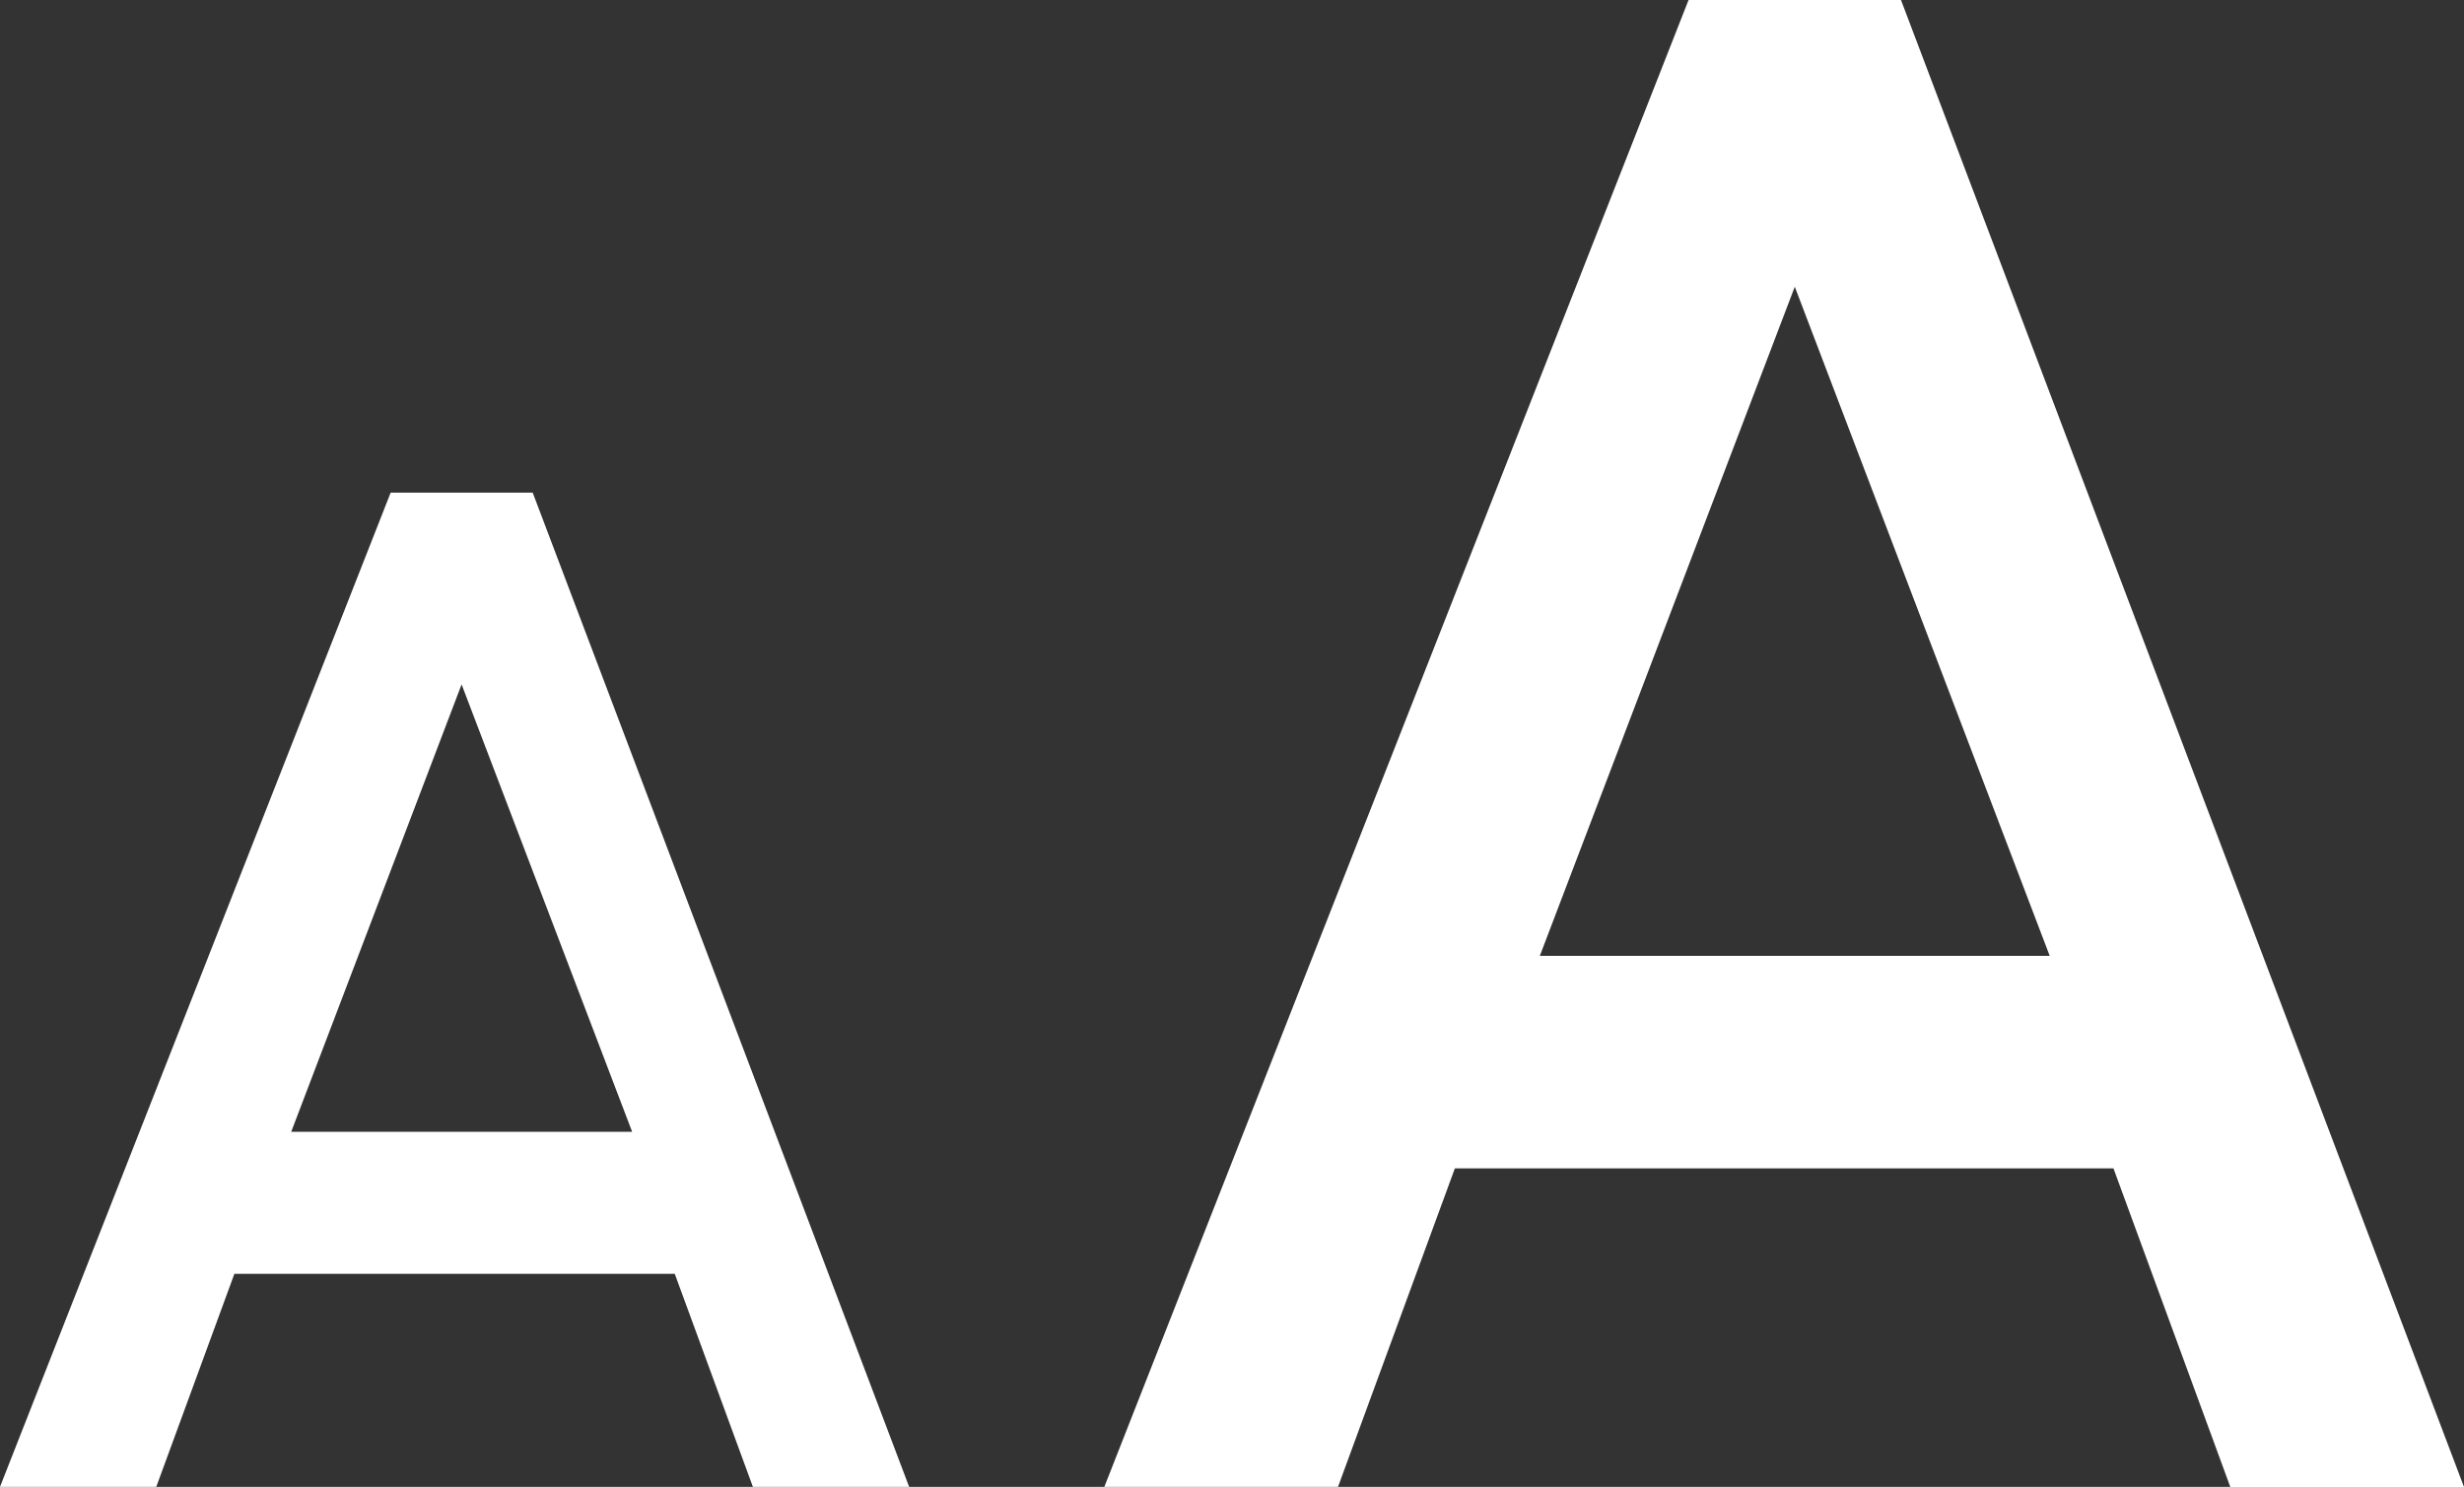
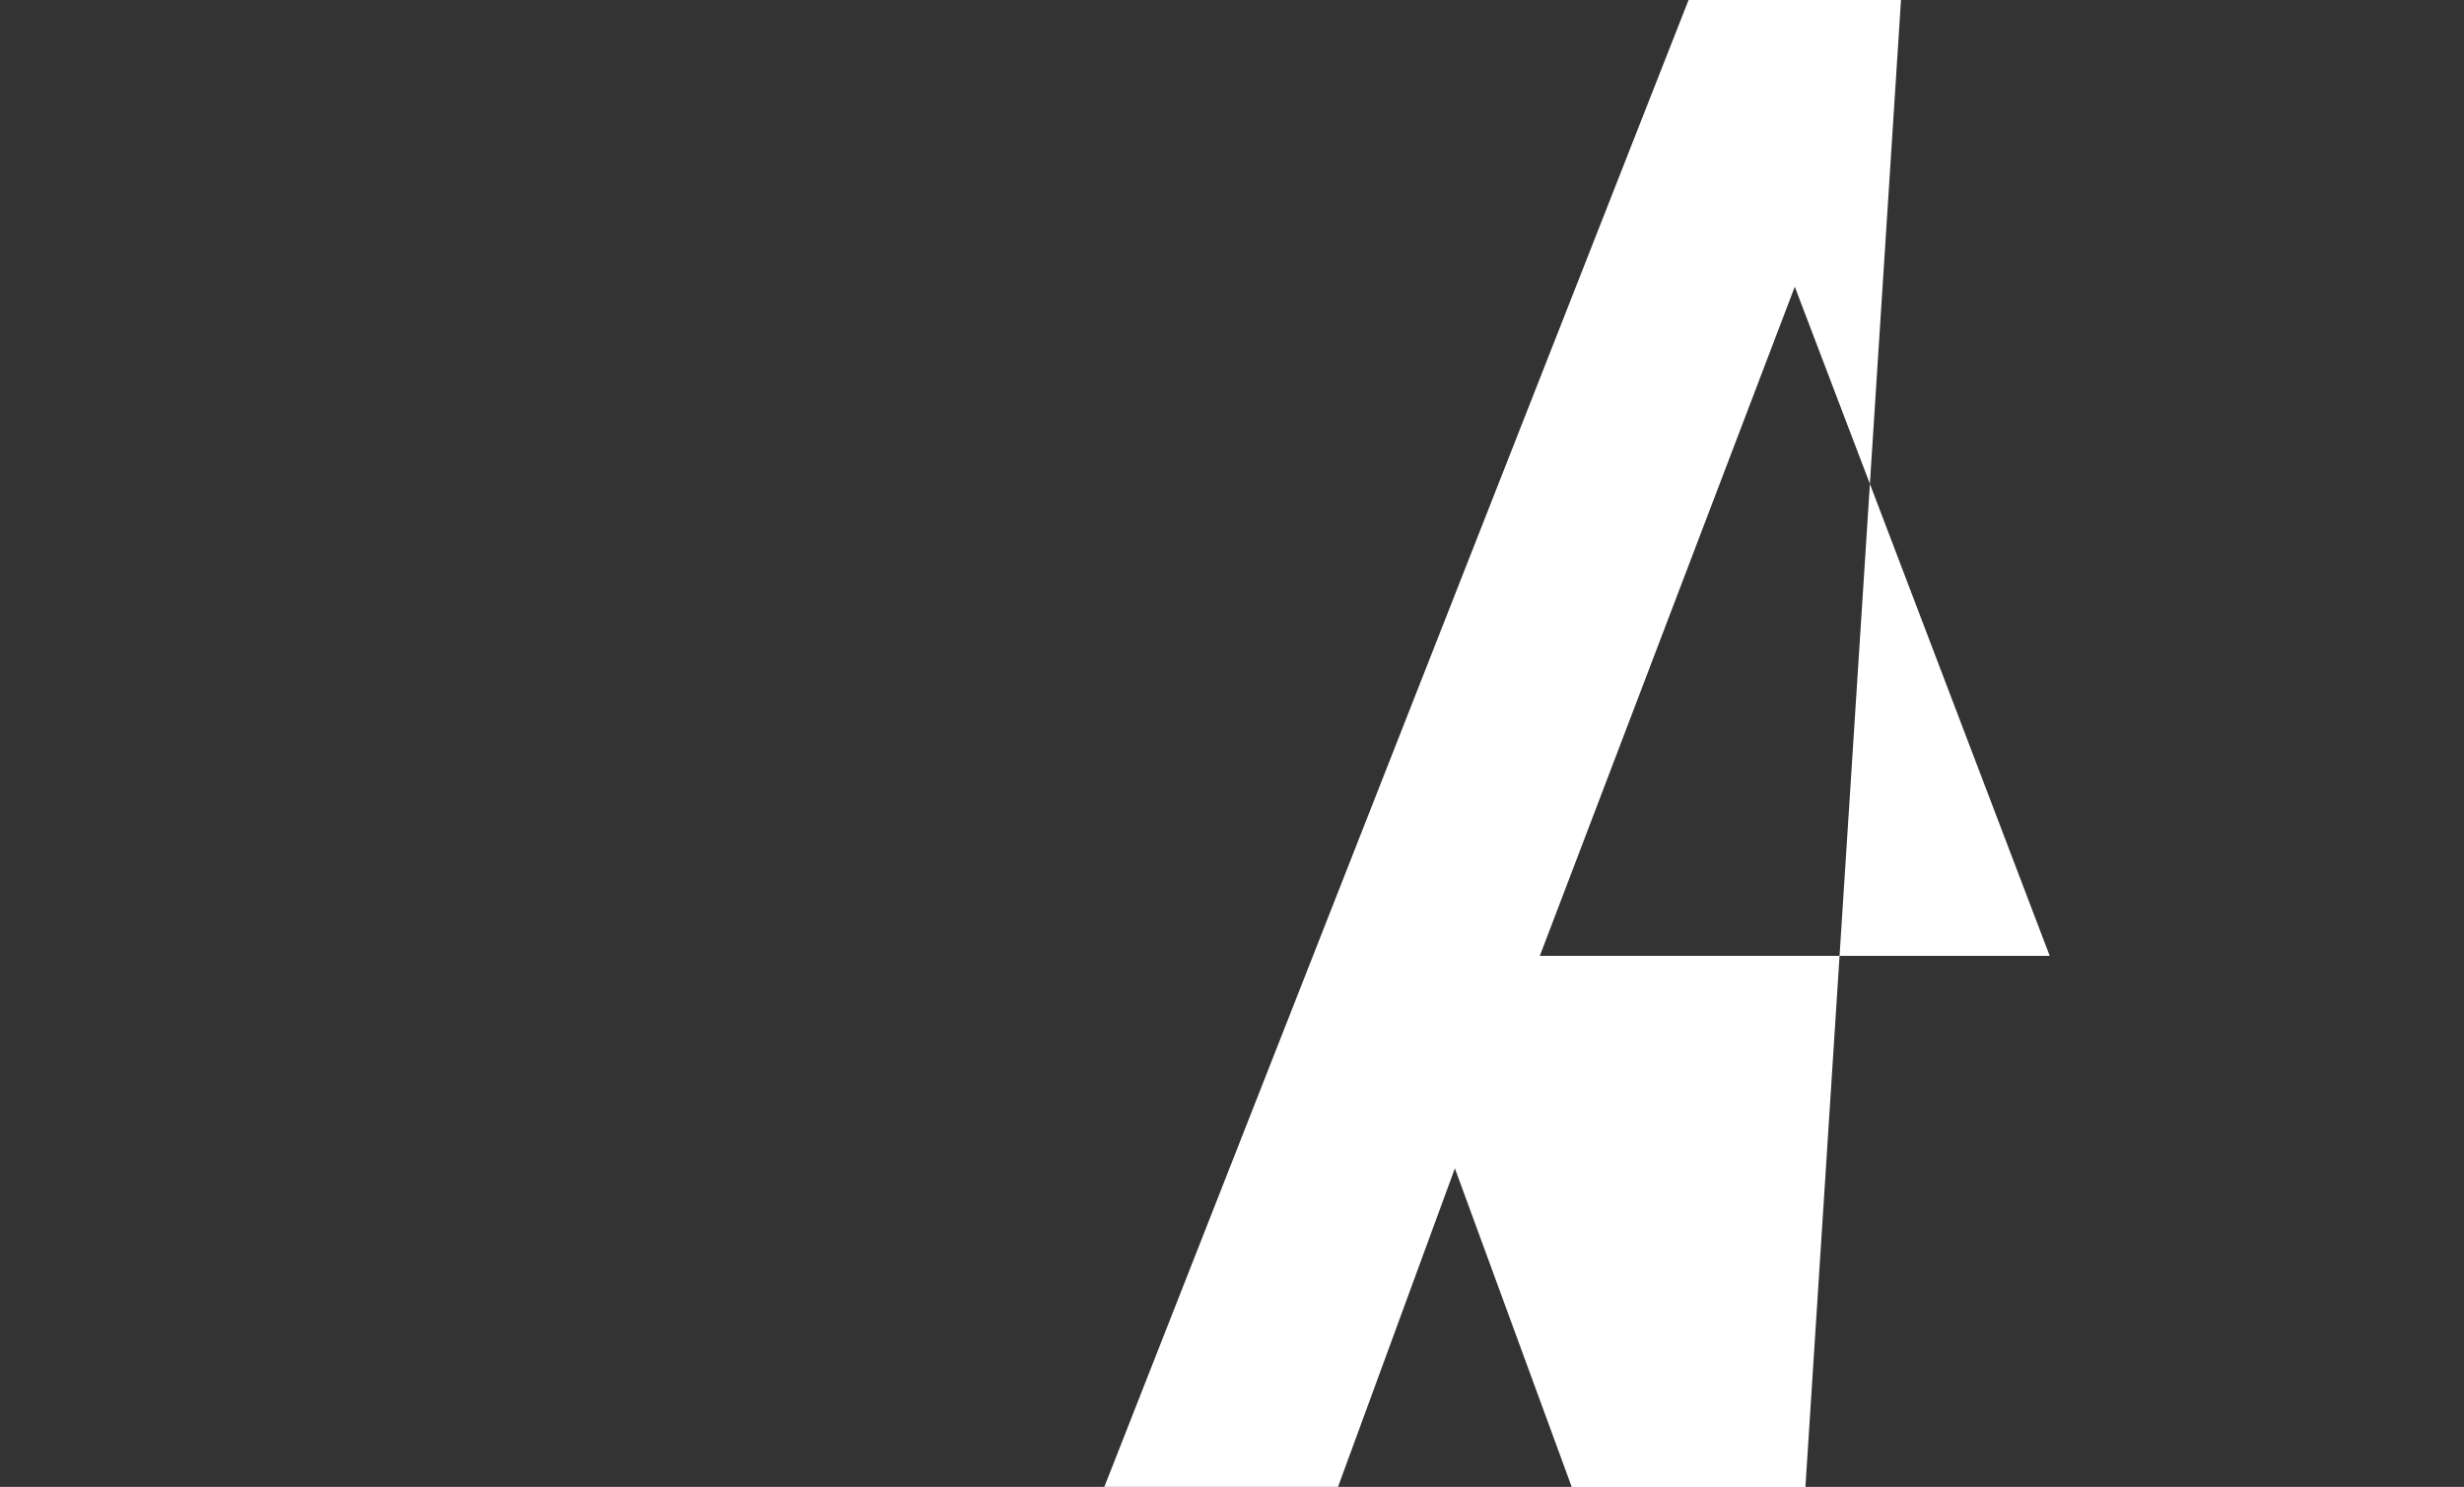
<svg xmlns="http://www.w3.org/2000/svg" width="101.422" height="61.212" viewBox="0 0 101.422 61.212">
  <rect x="0" y="0" width="101.422" height="61.212" fill="#333333" stroke="none" />
  <g id="Gruppe_4" data-name="Gruppe 4" transform="translate(6508.631 -3533)">
-     <path id="format-text-variant" d="M23.426,44.351,33.92,16.805,44.413,44.351M29.548,5,5.5,66.212h9.619L19.929,53.1H47.037l4.81,13.117h9.619L38.292,5Z" transform="translate(-6468.675 3528)" fill="#fff" />
-     <path id="format-text-variant-2" data-name="format-text-variant" d="M17.487,31.312,24.5,12.894,31.52,31.312M21.58,5,5.5,45.93h6.432l3.216-8.771H33.274L36.49,45.93h6.432L27.427,5Z" transform="translate(-6514.131 3548.282)" fill="#fff" />
+     <path id="format-text-variant" d="M23.426,44.351,33.92,16.805,44.413,44.351M29.548,5,5.5,66.212h9.619L19.929,53.1l4.81,13.117h9.619L38.292,5Z" transform="translate(-6468.675 3528)" fill="#fff" />
  </g>
</svg>